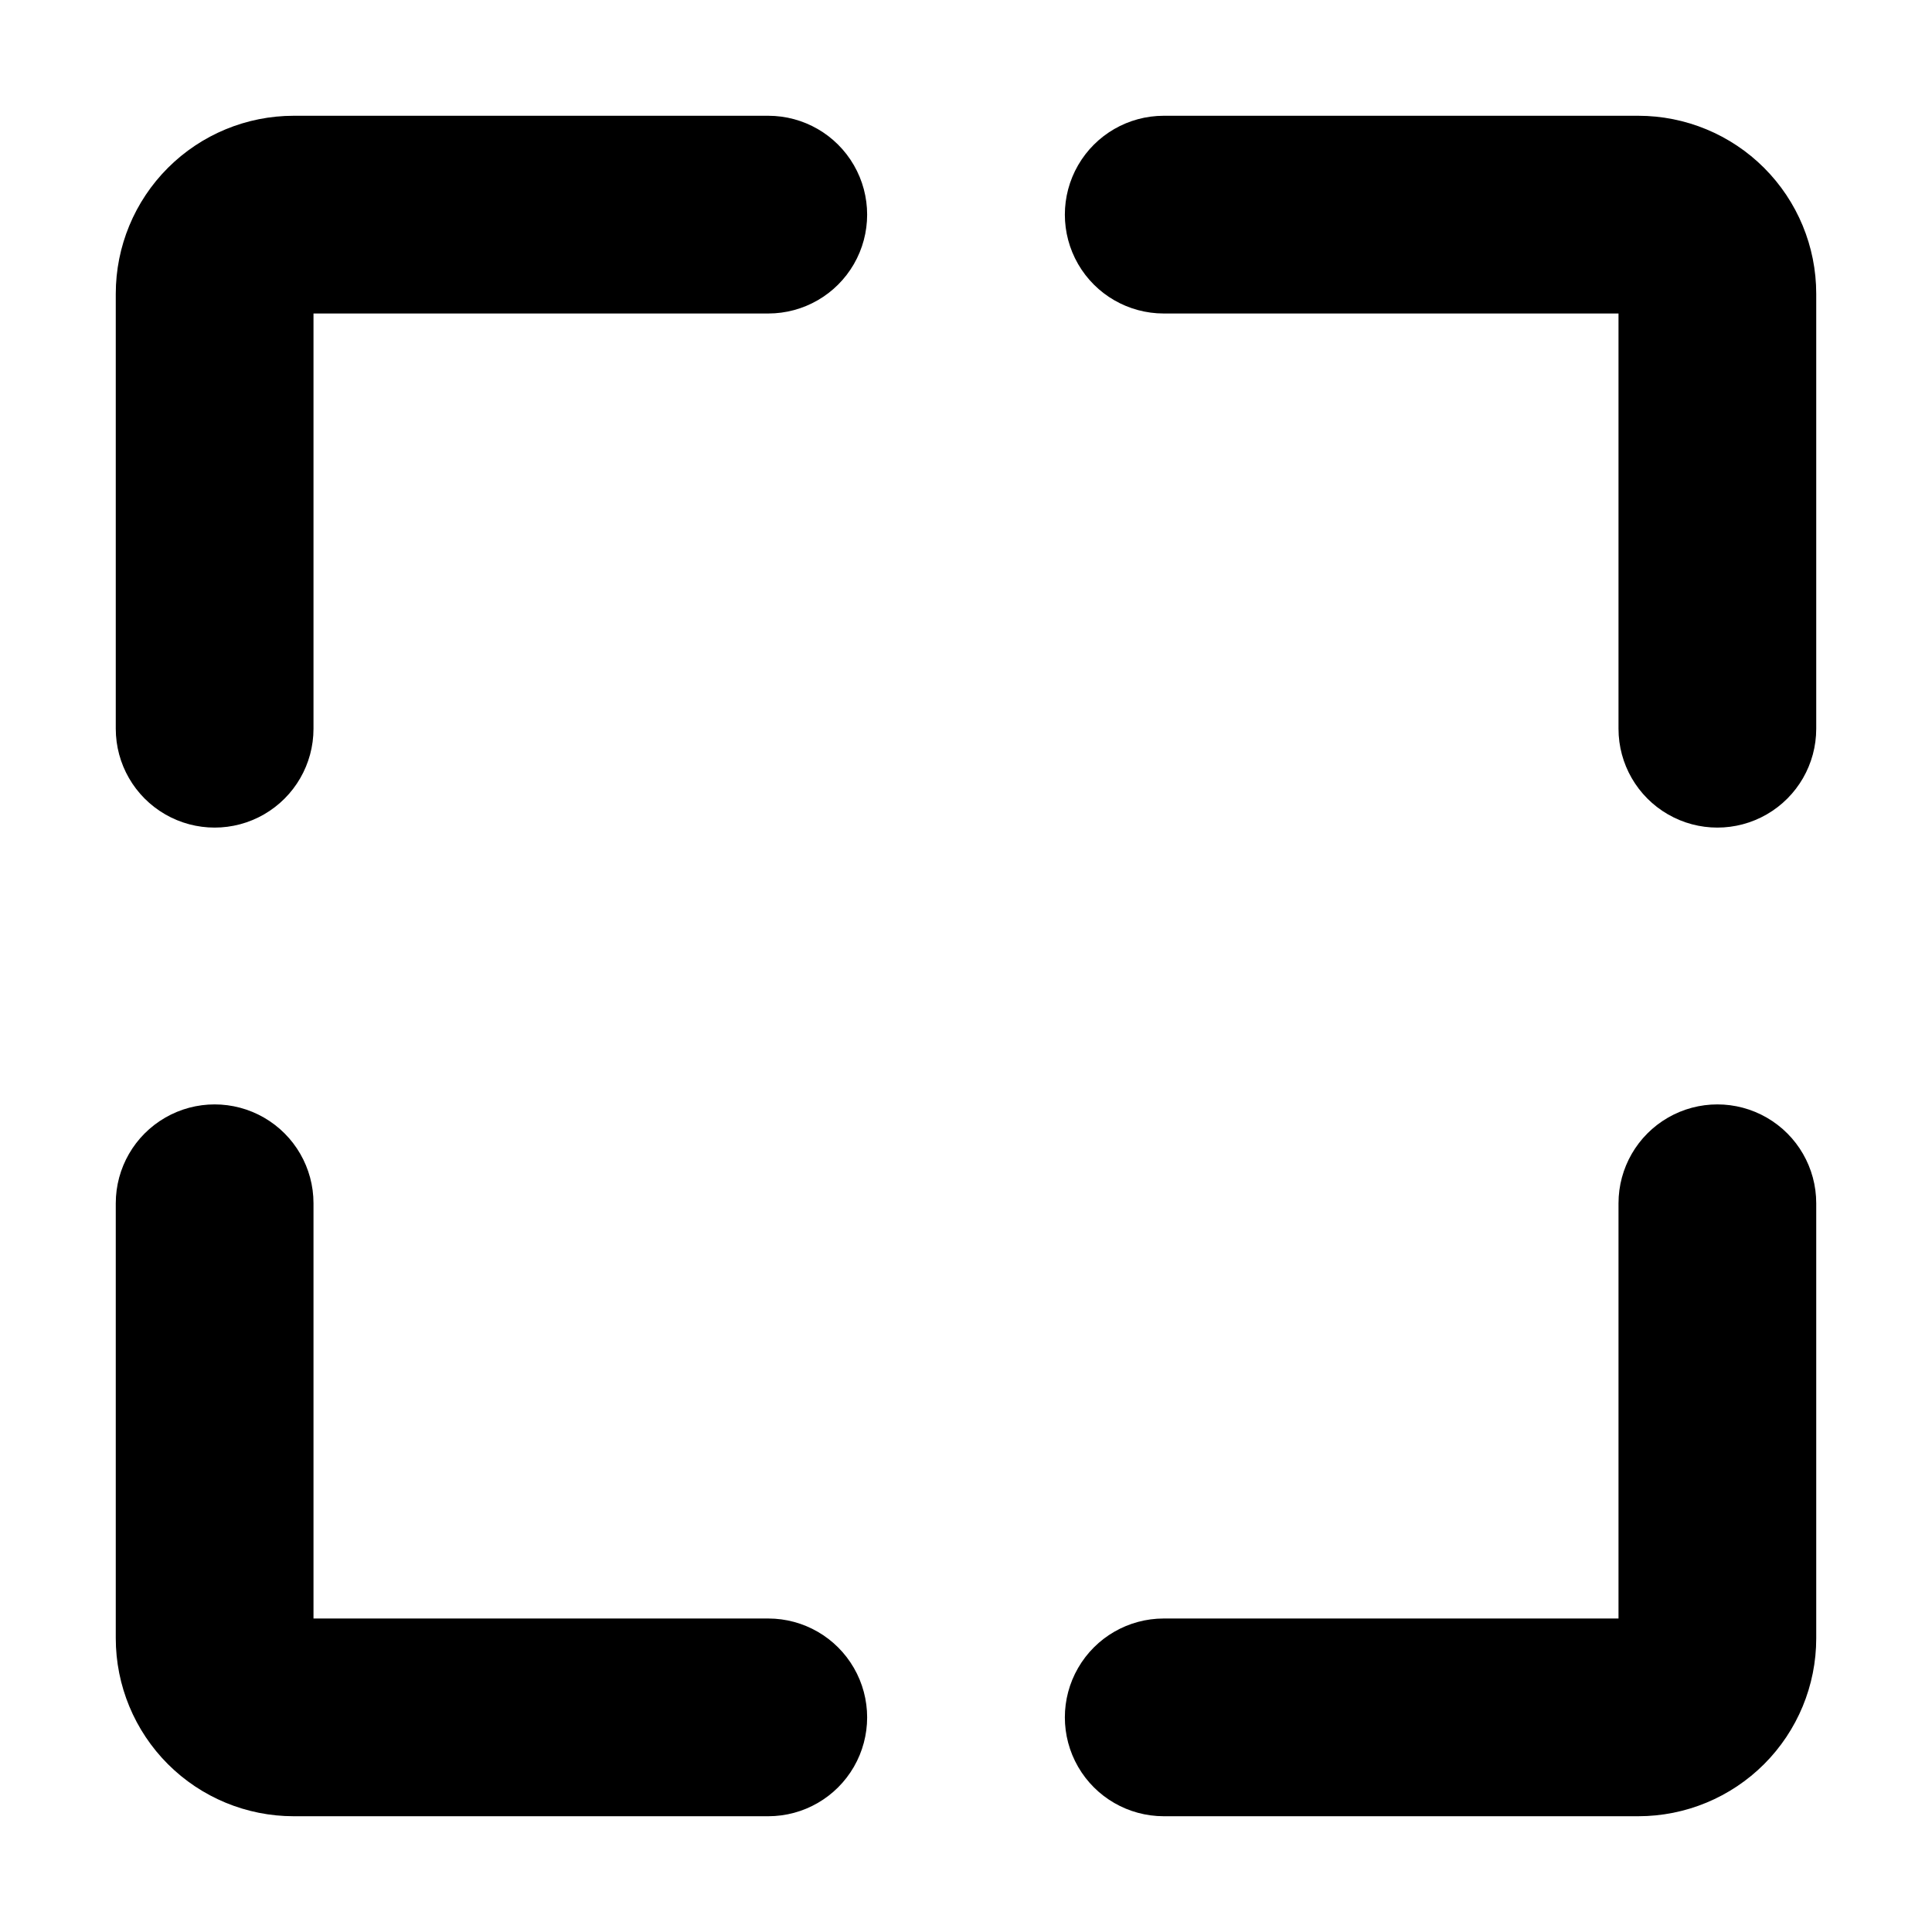
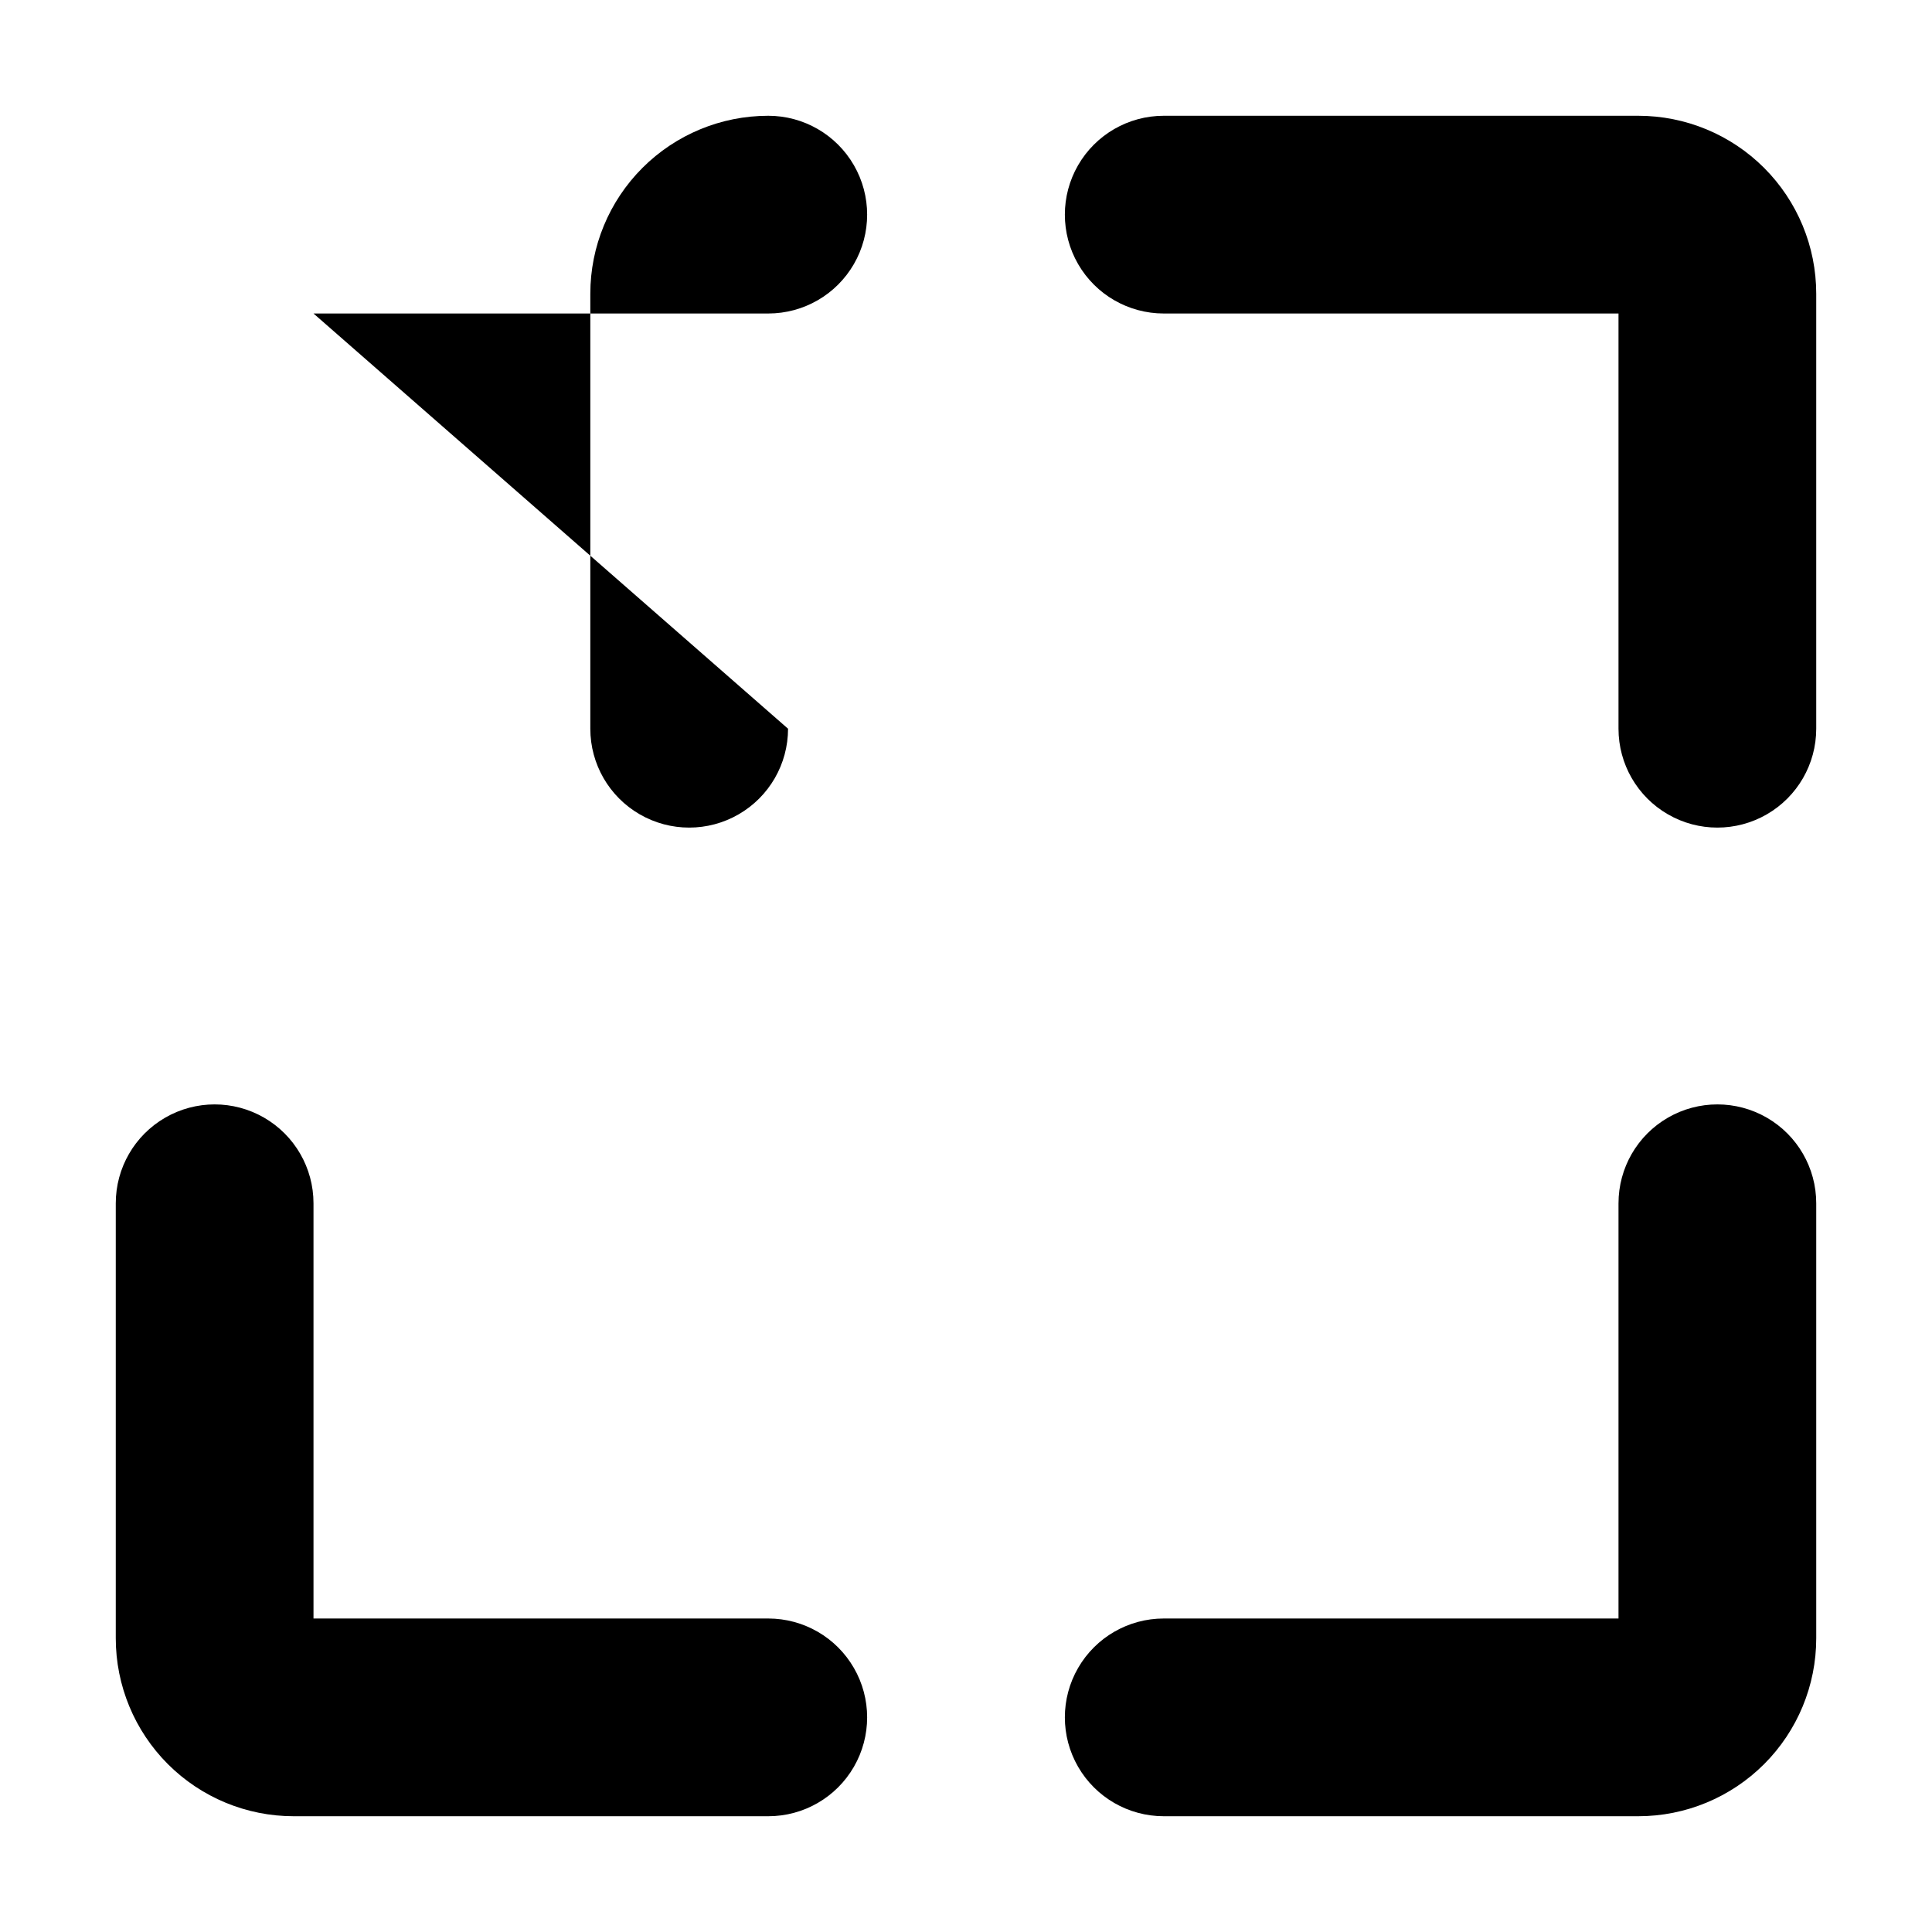
<svg xmlns="http://www.w3.org/2000/svg" fill="#000000" width="800px" height="800px" version="1.1" viewBox="144 144 512 512">
-   <path d="m227.08 572.92v-110.04c0-9.359-4.992-18.012-13.098-22.691s-18.094-4.68-26.199 0c-8.109 4.68-13.102 13.332-13.102 22.691v115.28c0 12.508 4.969 24.504 13.812 33.352 8.844 8.844 20.84 13.812 33.348 13.809h125.76c9.363 0 18.012-4.992 22.691-13.098 4.68-8.105 4.68-18.094 0-26.199-4.68-8.109-13.328-13.102-22.691-13.102zm345.84 0h-120.52c-9.359 0-18.012 4.992-22.691 13.102-4.68 8.105-4.68 18.09 0 26.199 4.68 8.105 13.332 13.098 22.691 13.098h125.76c12.508 0 24.504-4.965 33.352-13.812 8.844-8.844 13.812-20.84 13.809-33.348v-115.28c0-9.359-4.992-18.012-13.098-22.691s-18.094-4.68-26.199 0c-8.109 4.68-13.102 13.332-13.102 22.691zm-345.84-345.84h120.52c9.363 0 18.012-4.992 22.691-13.098 4.68-8.105 4.68-18.094 0-26.199-4.68-8.109-13.328-13.102-22.691-13.102h-125.76c-12.508 0-24.504 4.969-33.348 13.812s-13.812 20.84-13.812 33.348v115.28c0 9.363 4.992 18.012 13.102 22.691 8.105 4.68 18.094 4.68 26.199 0 8.105-4.68 13.098-13.328 13.098-22.691zm345.84 0v110.04c0 9.363 4.992 18.012 13.102 22.691 8.105 4.68 18.09 4.68 26.199 0 8.105-4.68 13.098-13.328 13.098-22.691v-115.28c0-12.508-4.969-24.504-13.812-33.348s-20.84-13.812-33.348-13.812h-125.76c-9.359 0-18.012 4.992-22.691 13.098-4.68 8.109-4.68 18.094 0 26.203 4.68 8.105 13.332 13.098 22.691 13.098z" fill-rule="evenodd" />
+   <path d="m227.08 572.92v-110.04c0-9.359-4.992-18.012-13.098-22.691s-18.094-4.68-26.199 0c-8.109 4.68-13.102 13.332-13.102 22.691v115.28c0 12.508 4.969 24.504 13.812 33.352 8.844 8.844 20.84 13.812 33.348 13.809h125.76c9.363 0 18.012-4.992 22.691-13.098 4.68-8.105 4.68-18.094 0-26.199-4.68-8.109-13.328-13.102-22.691-13.102zm345.84 0h-120.52c-9.359 0-18.012 4.992-22.691 13.102-4.68 8.105-4.68 18.09 0 26.199 4.68 8.105 13.332 13.098 22.691 13.098h125.76c12.508 0 24.504-4.965 33.352-13.812 8.844-8.844 13.812-20.84 13.809-33.348v-115.28c0-9.359-4.992-18.012-13.098-22.691s-18.094-4.68-26.199 0c-8.109 4.68-13.102 13.332-13.102 22.691zm-345.84-345.84h120.52c9.363 0 18.012-4.992 22.691-13.098 4.68-8.105 4.68-18.094 0-26.199-4.68-8.109-13.328-13.102-22.691-13.102c-12.508 0-24.504 4.969-33.348 13.812s-13.812 20.84-13.812 33.348v115.28c0 9.363 4.992 18.012 13.102 22.691 8.105 4.68 18.094 4.68 26.199 0 8.105-4.68 13.098-13.328 13.098-22.691zm345.84 0v110.04c0 9.363 4.992 18.012 13.102 22.691 8.105 4.68 18.09 4.68 26.199 0 8.105-4.68 13.098-13.328 13.098-22.691v-115.28c0-12.508-4.969-24.504-13.812-33.348s-20.84-13.812-33.348-13.812h-125.76c-9.359 0-18.012 4.992-22.691 13.098-4.68 8.109-4.68 18.094 0 26.203 4.68 8.105 13.332 13.098 22.691 13.098z" fill-rule="evenodd" />
</svg>